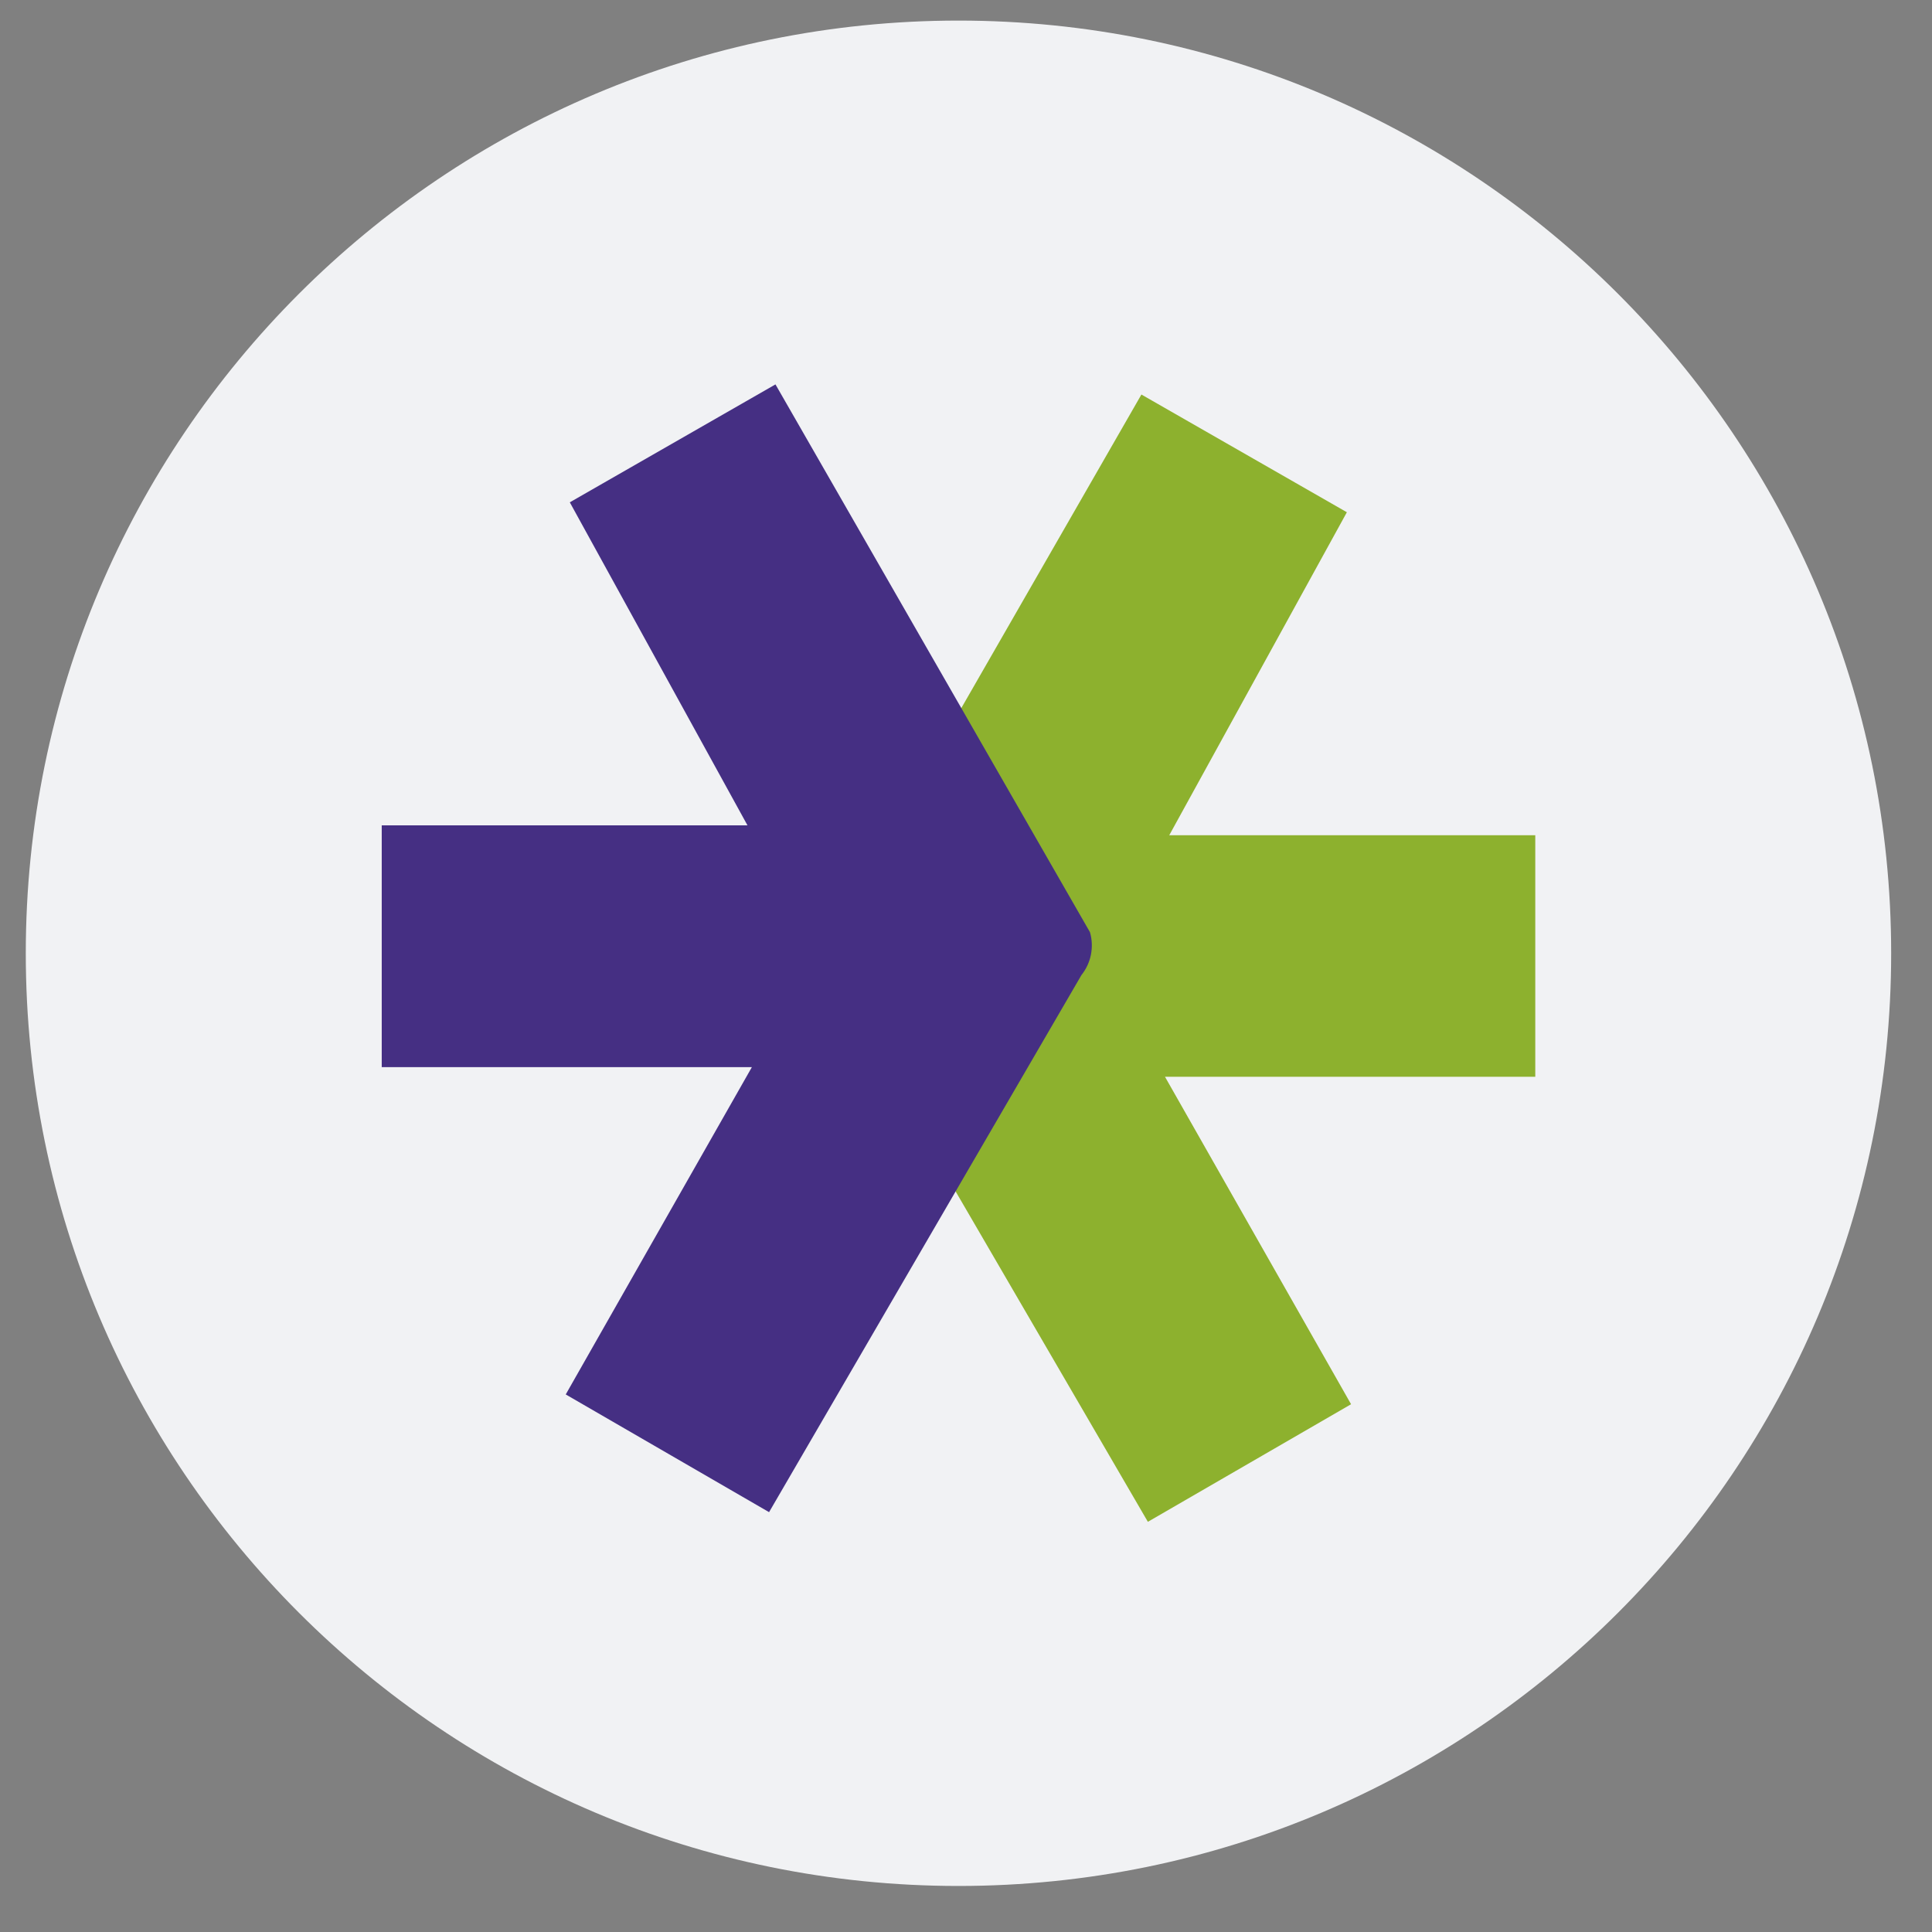
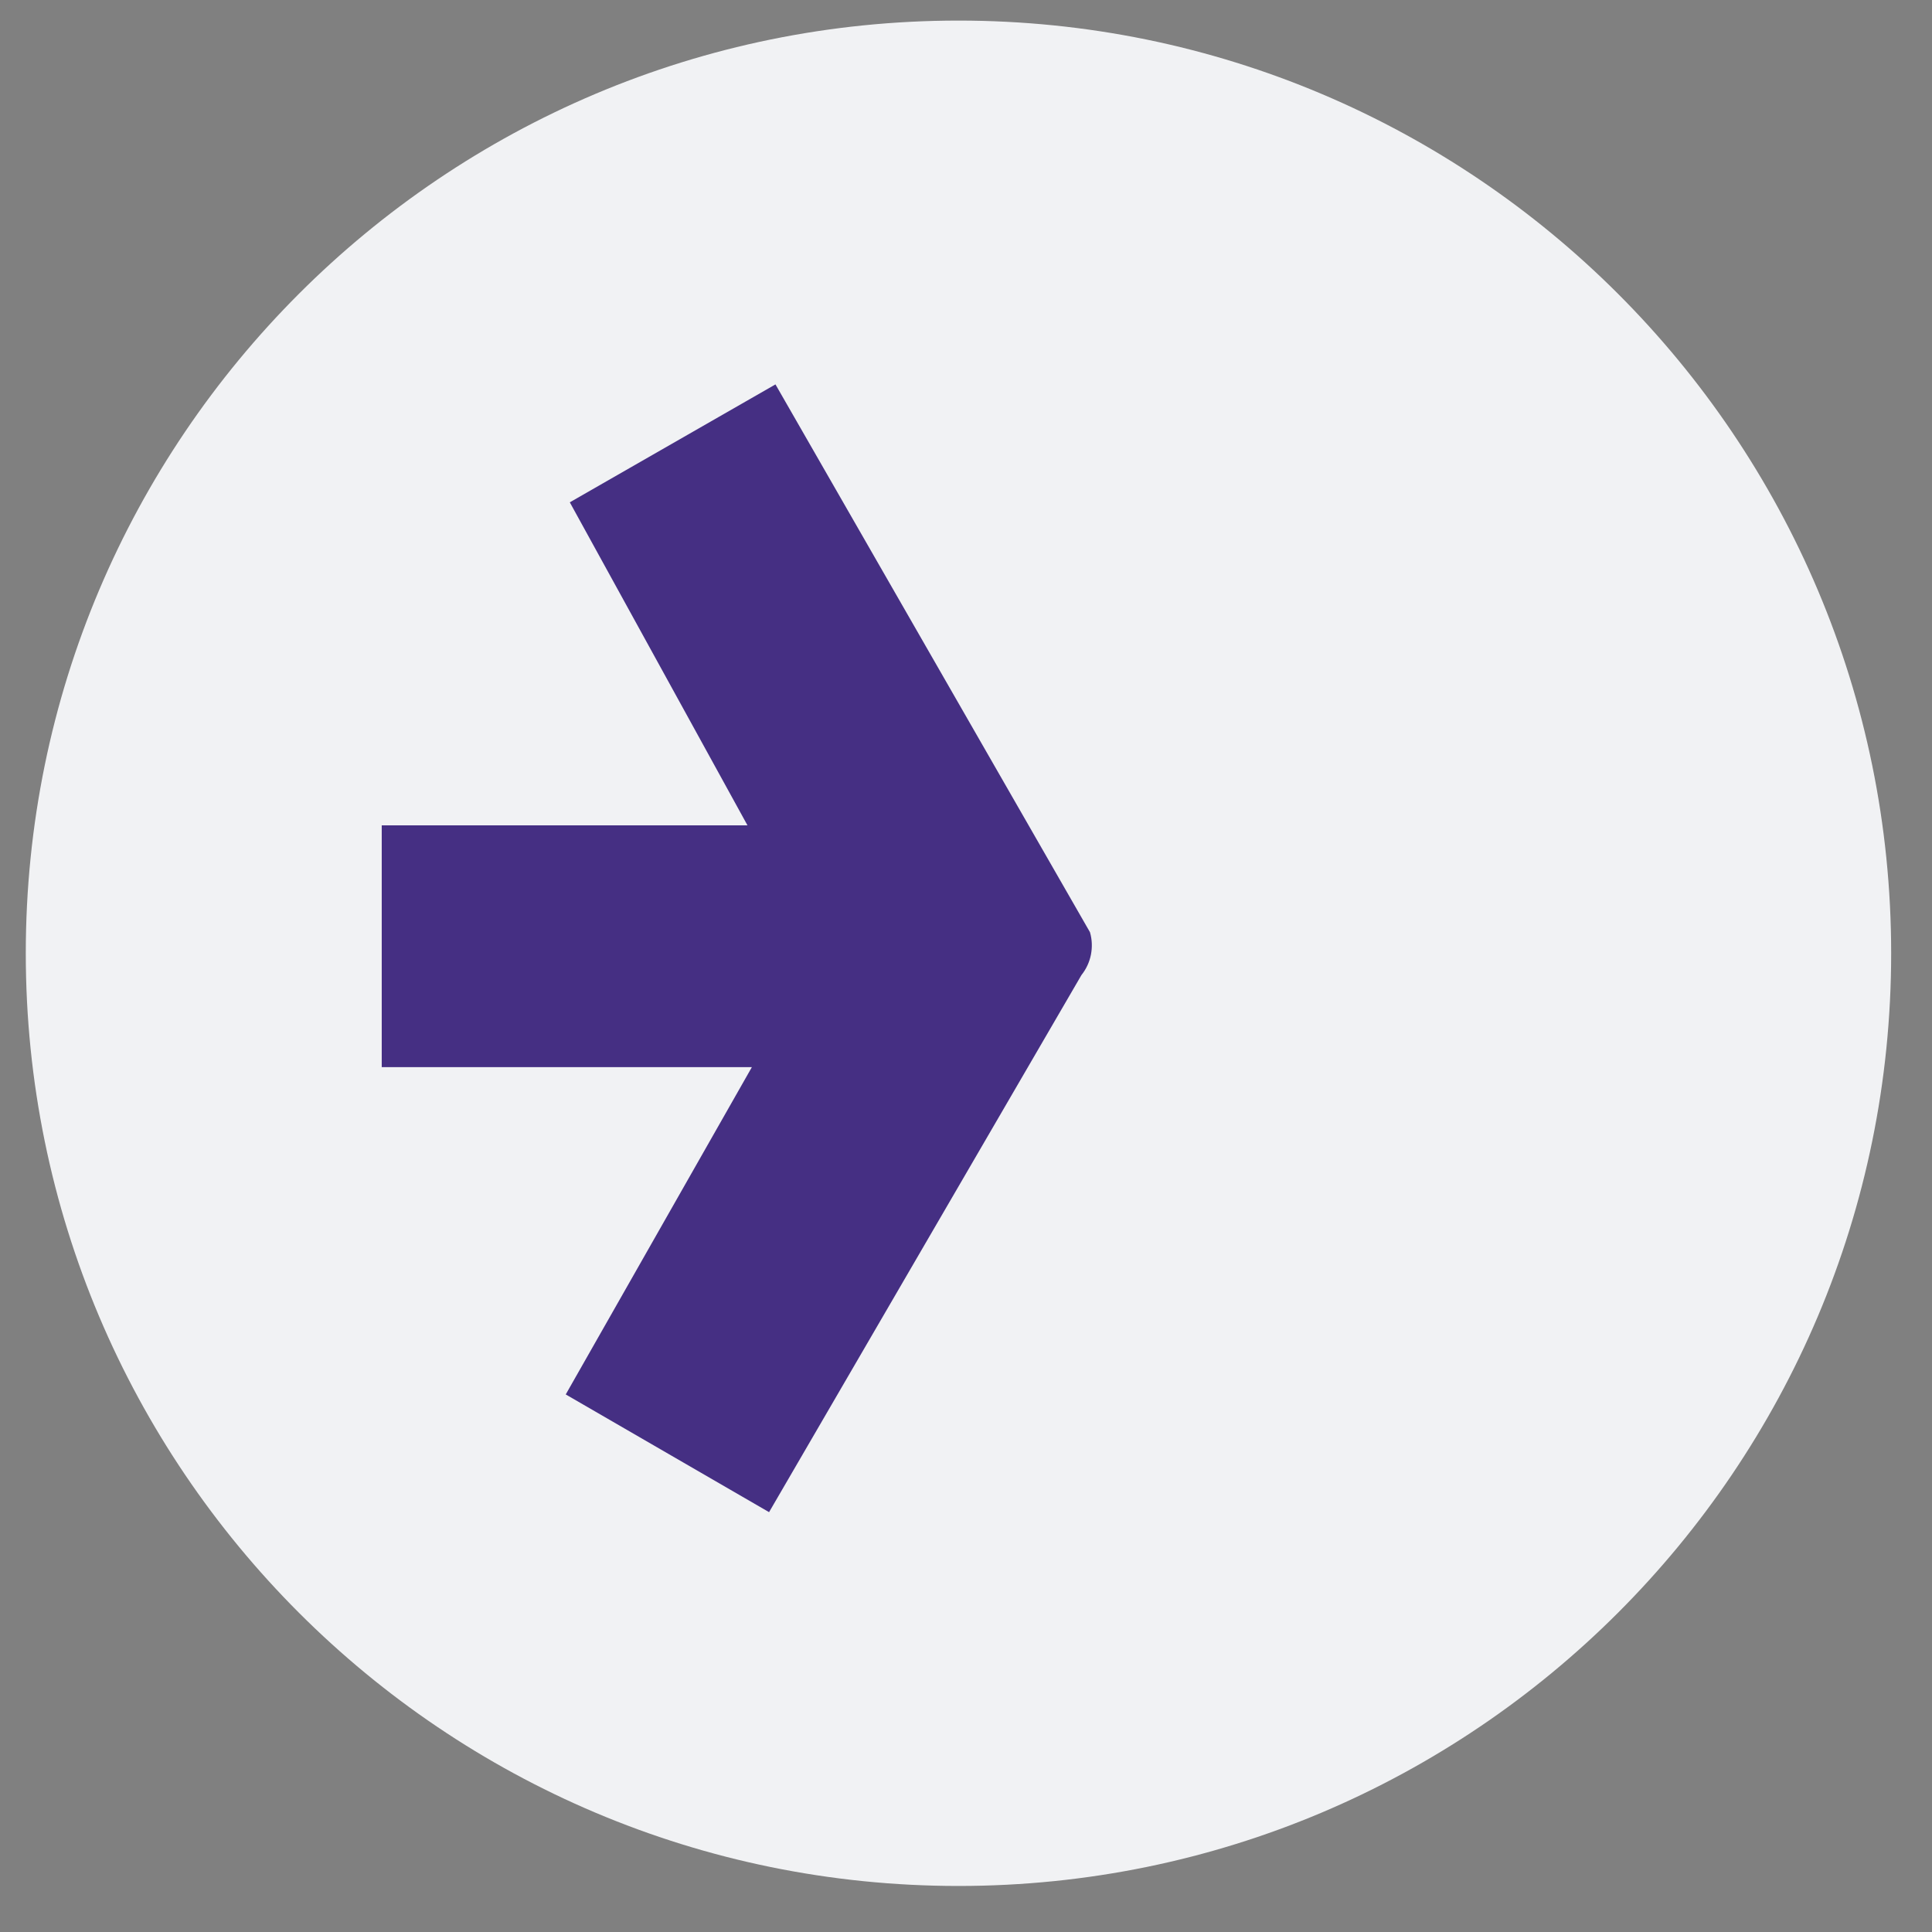
<svg xmlns="http://www.w3.org/2000/svg" width="29" height="29" viewBox="0 0 29 29" fill="none">
  <rect x="0" y="0" width="29" height="29" fill="#808080" stroke="none" />
  <g id="ic_stock_et">
    <path id="ì¬ê°í 667" d="M28.387 14.309C28.387 6.577 22.119 0.309 14.387 0.309C6.655 0.309 0.387 6.577 0.387 14.309C0.387 22.041 6.655 28.309 14.387 28.309C22.119 28.309 28.387 22.041 28.387 14.309Z" fill="#F1F2F4" />
    <g id="ê·¸ë£¹ 1">
-       <path id="í¨ì¤ 1" d="M12.411 14.143L17.133 5.922L20.217 7.689L17.551 12.537H23.045V16.163H17.487L20.28 21.078L17.23 22.843L12.54 14.783C12.47 14.694 12.421 14.59 12.399 14.478C12.377 14.367 12.381 14.252 12.411 14.143Z" fill="#8DB12E" />
      <path id="í¨ì¤ 2" d="M16.361 13.993L11.64 5.77L8.553 7.54L11.22 12.389H5.73V16.018H11.286L8.492 20.931L11.544 22.698L16.233 14.636C16.304 14.547 16.353 14.442 16.375 14.331C16.397 14.219 16.393 14.103 16.361 13.993Z" fill="#452F83" />
    </g>
  </g>
</svg>